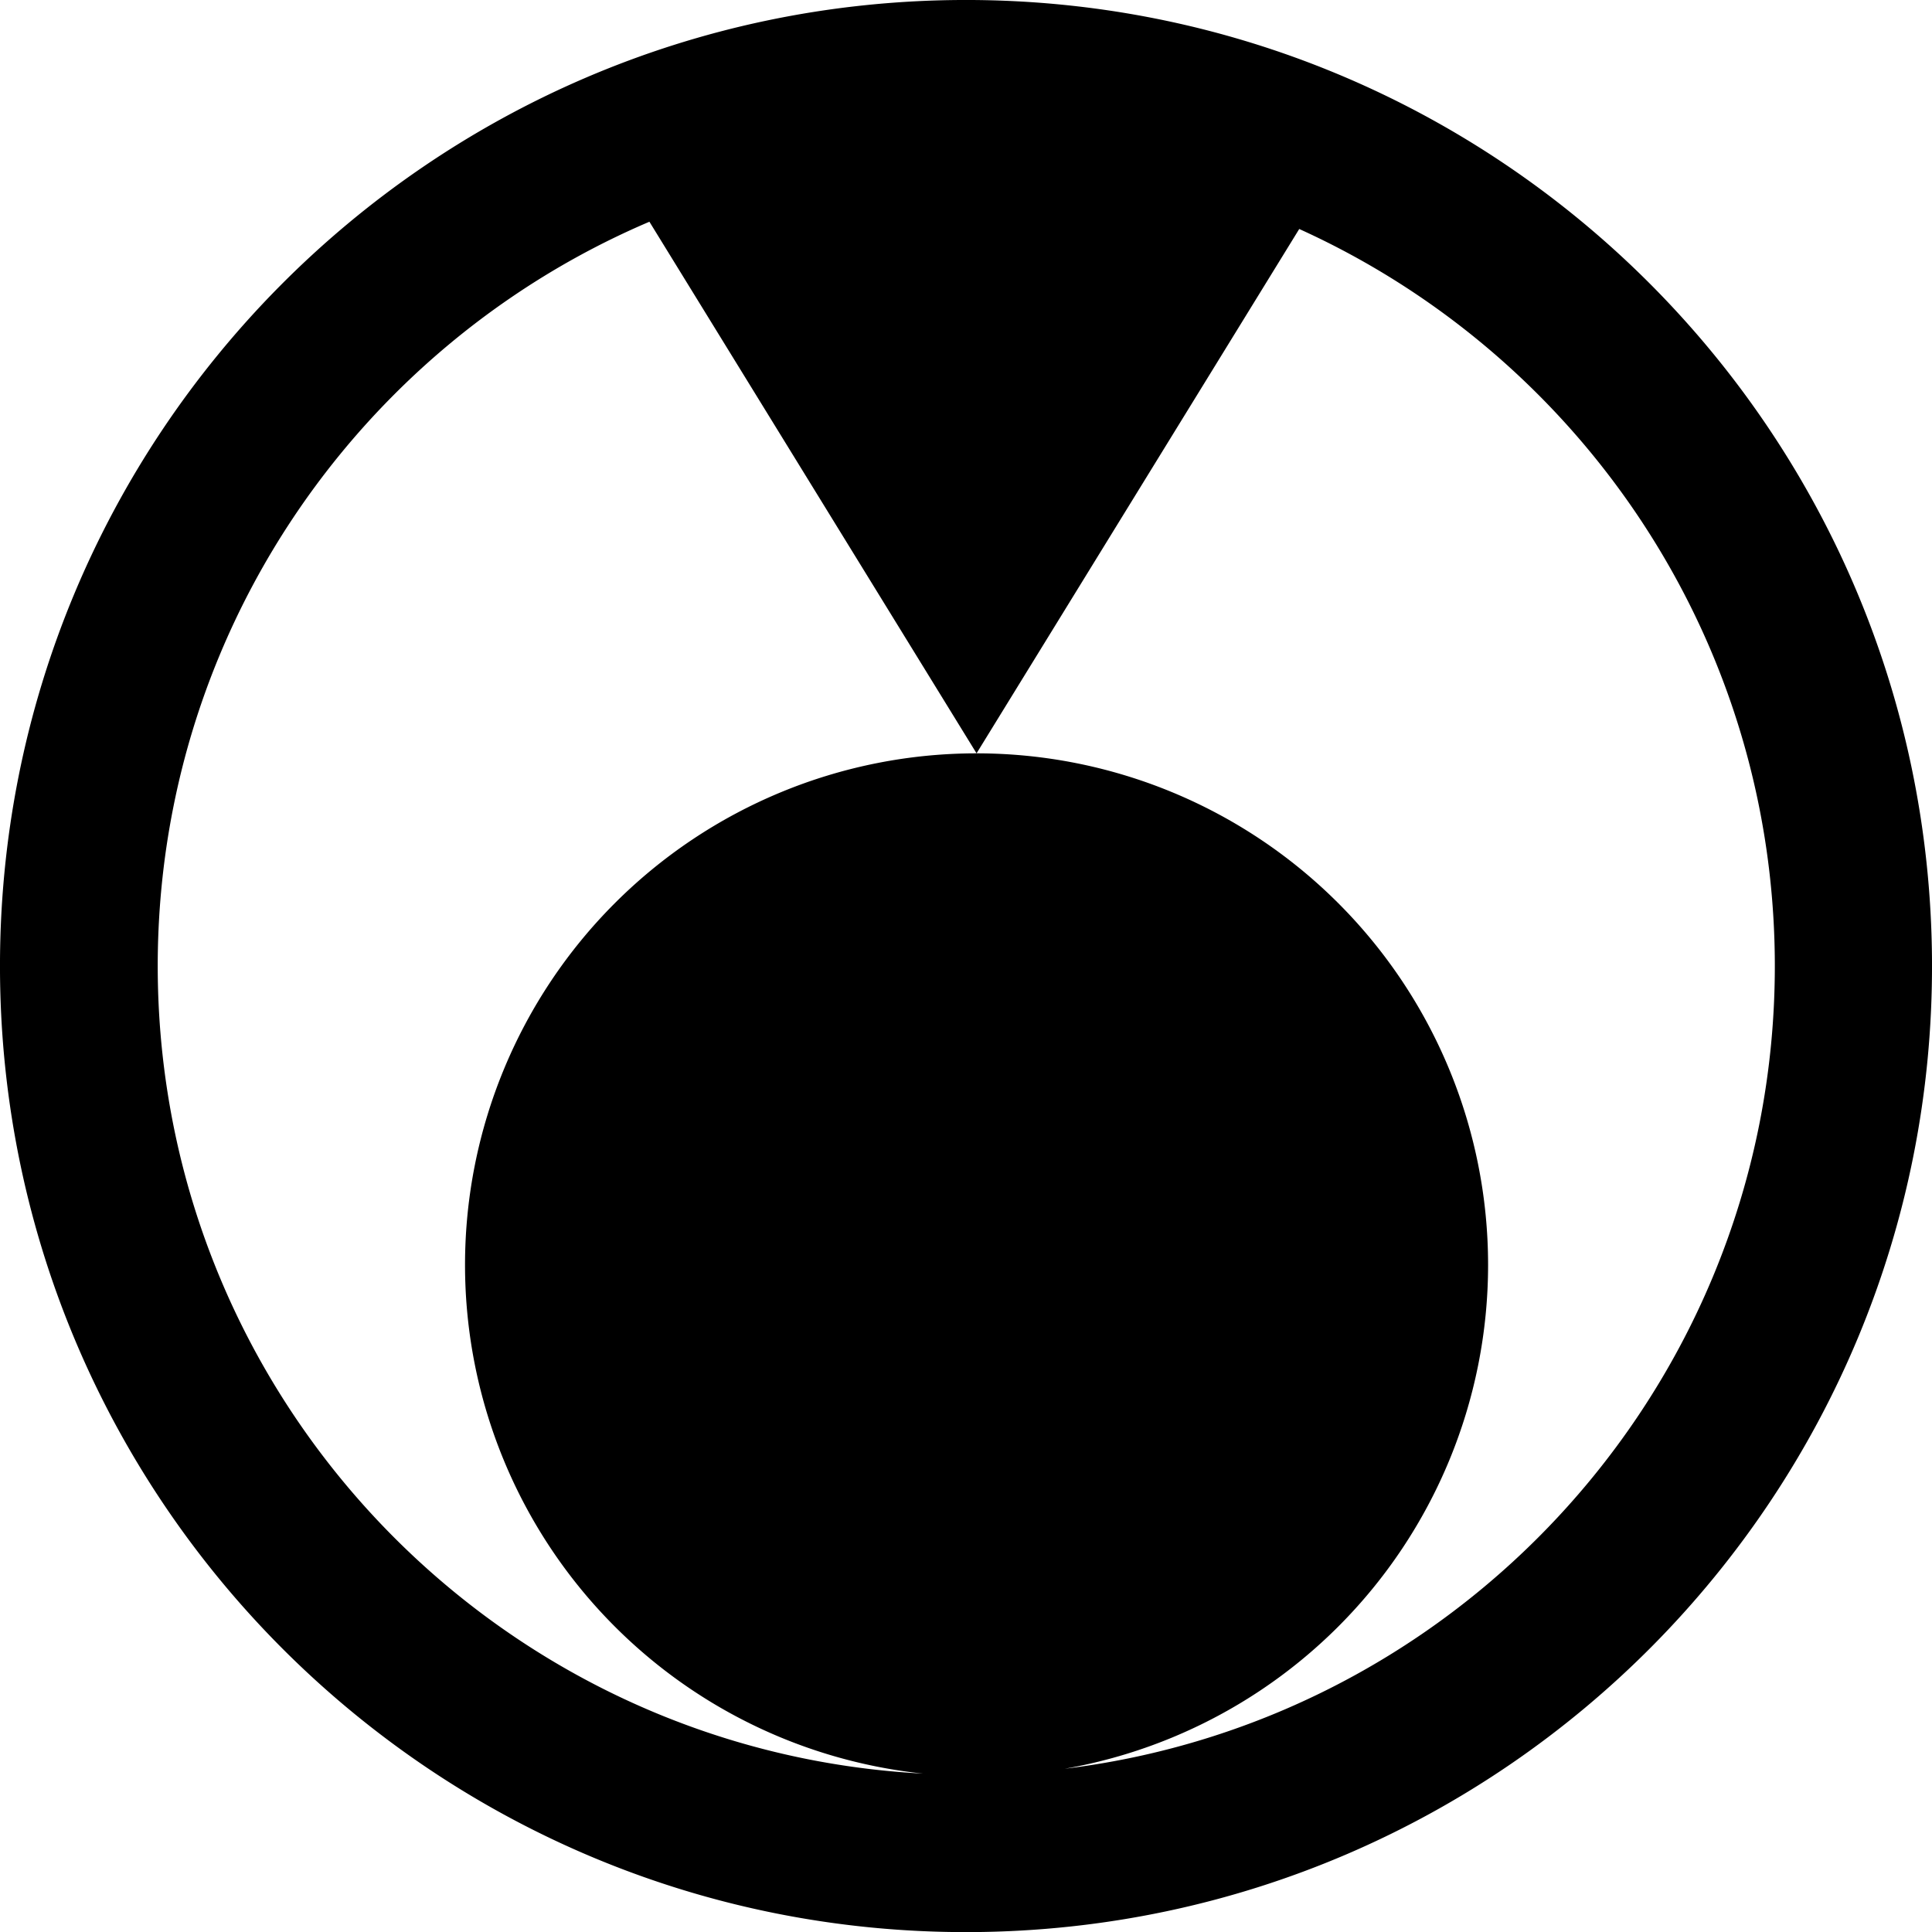
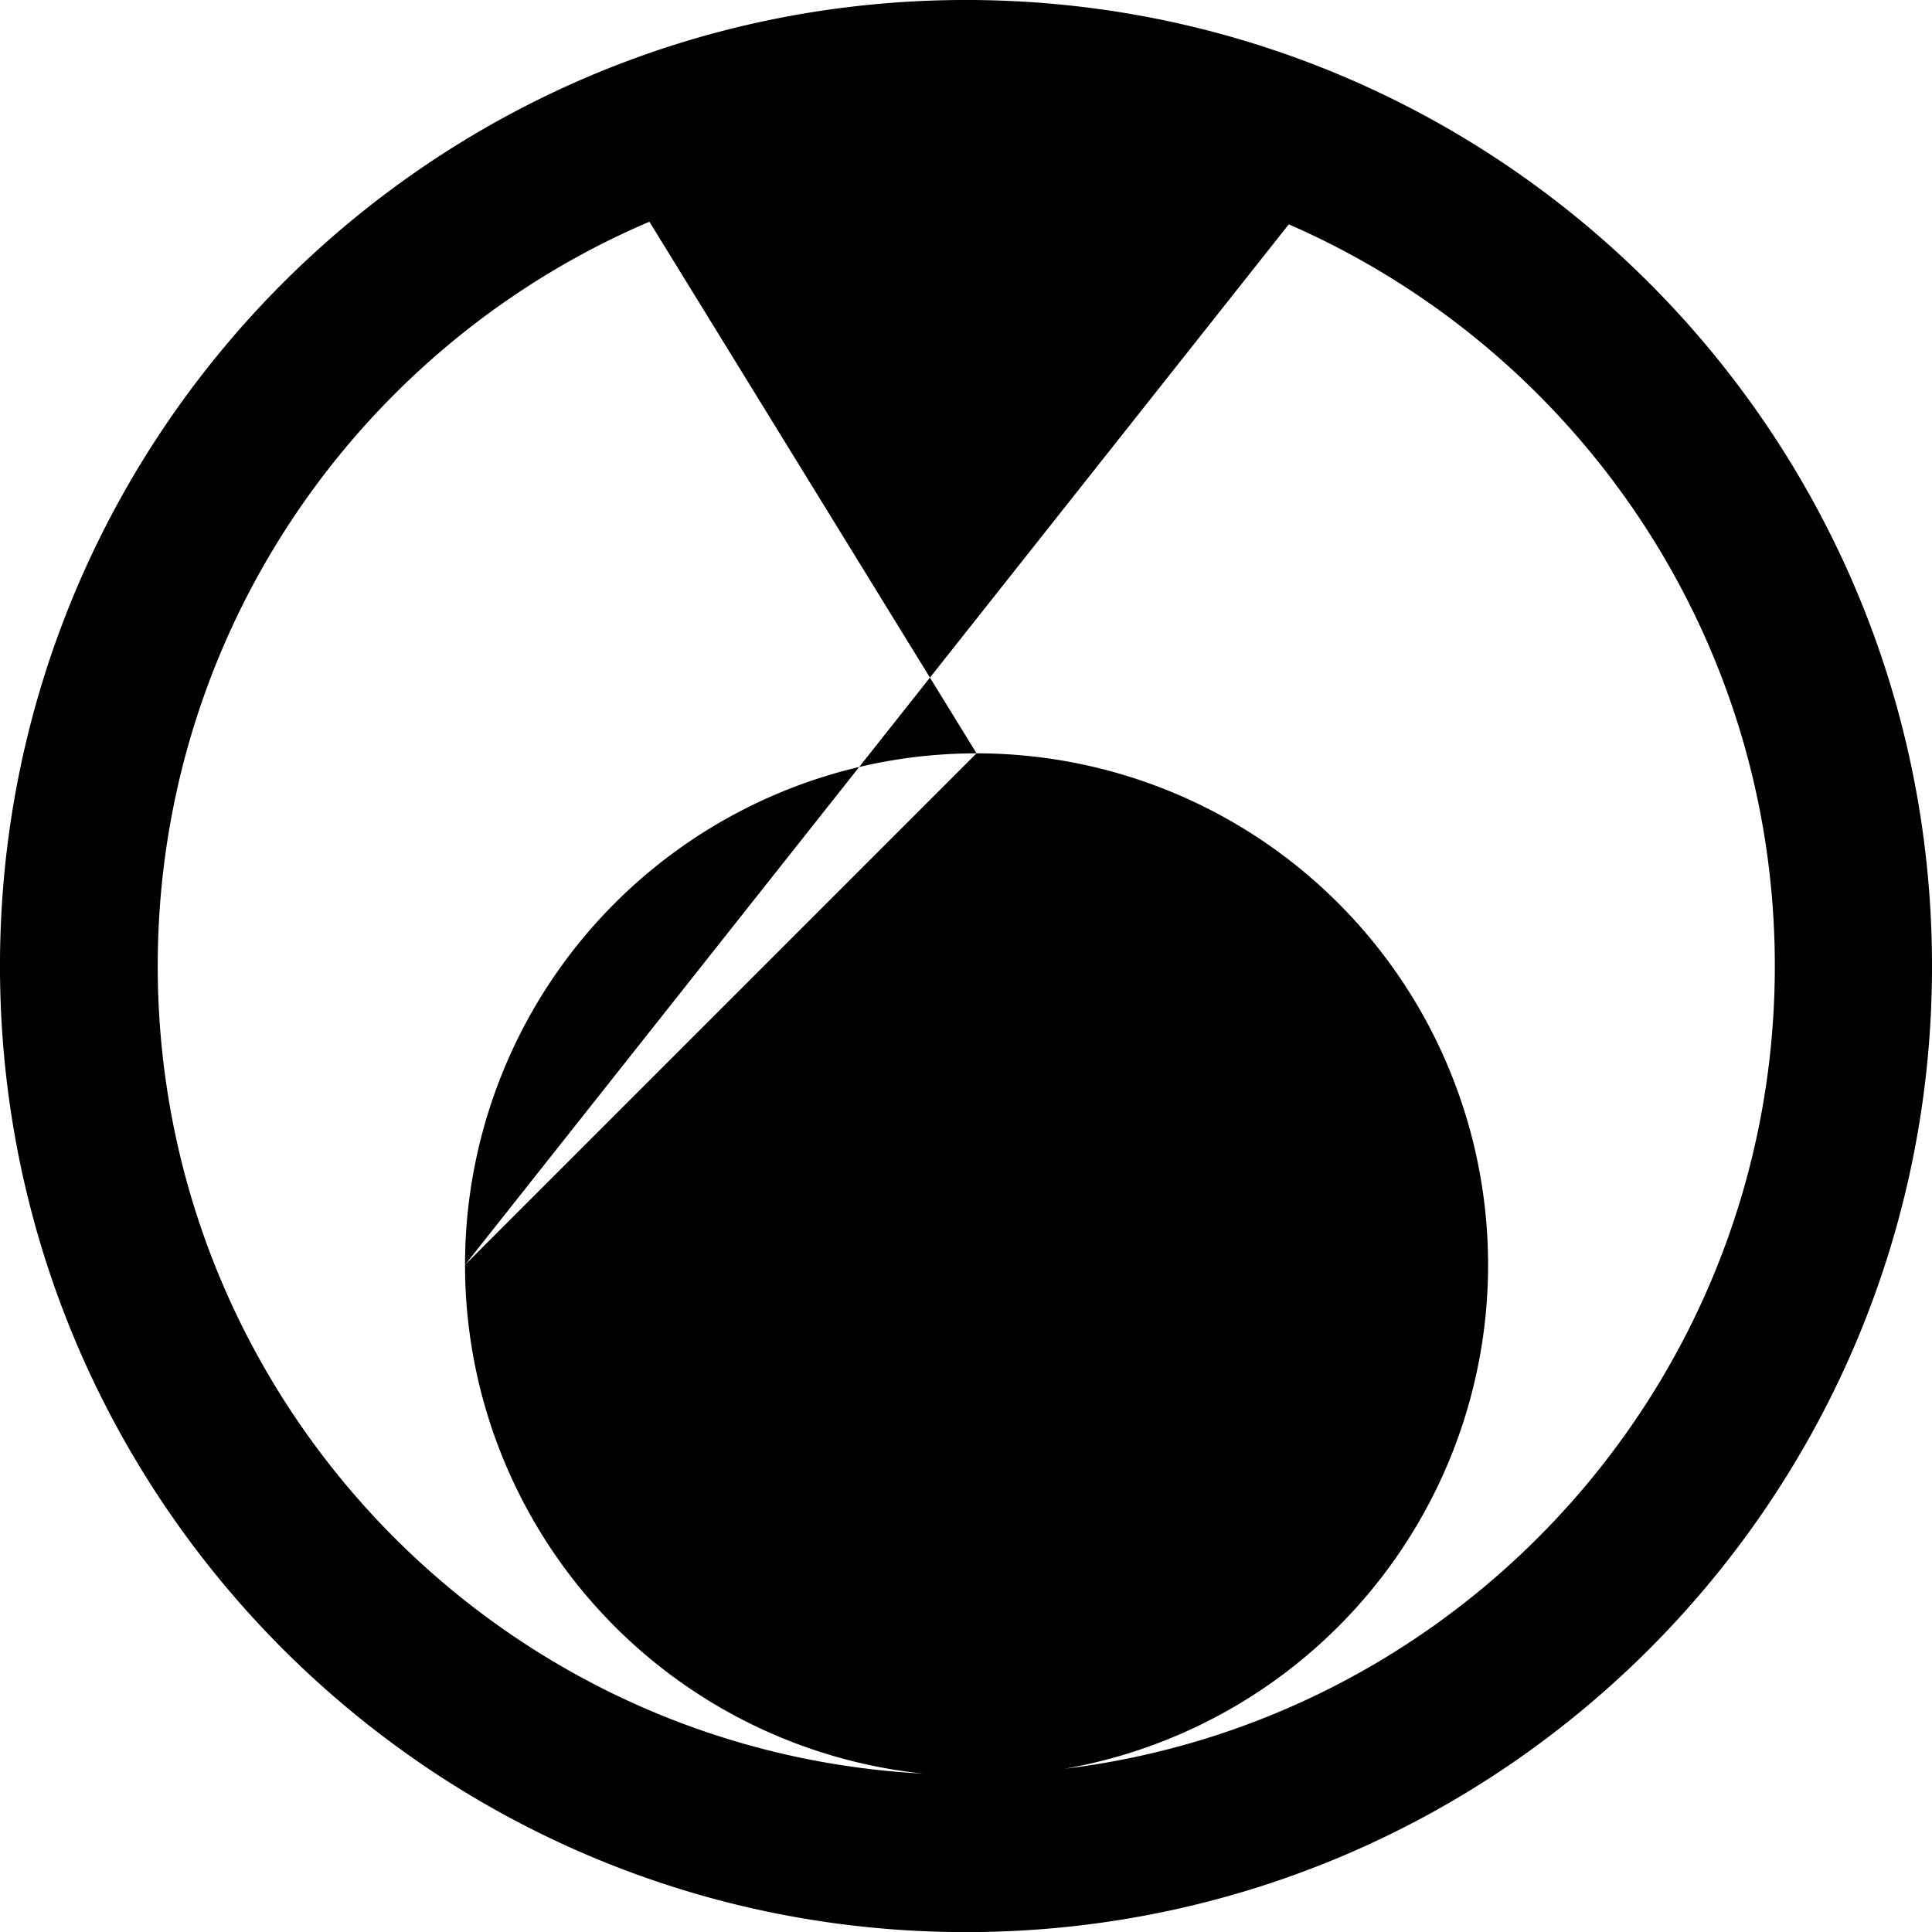
<svg xmlns="http://www.w3.org/2000/svg" version="1.1" viewBox="0 0 20.773 20.773" xml:space="preserve" width="100" height="100">
-   <path d="M 10.331,0 C 4.595,0.031 -0.031,4.706 0,10.443 0.03,16.179 4.708,20.804 10.442,20.774 16.181,20.743 20.804,16.068 20.773,10.332 20.742,4.594 16.07,-0.03 10.331,0 z m 0.103,19.082 C 5.632,19.106 1.723,15.236 1.696,10.434 1.671,5.633 5.538,1.718 10.34,1.692 c 4.802,-0.026 8.716,3.848 8.743,8.647 0.025,4.803 -3.848,8.716 -8.649,8.743  M 10.5, 13.6         m -5.5, 0         a 5.5,5.5 0 1,0 11,0         a 5.5,5.5 0 1,0 -11,0  M 10.5, 8.1 L 14.5, 1.6 L 6.5, 1.6 L 10.5, 8.1 " />
+   <path d="M 10.331,0 C 4.595,0.031 -0.031,4.706 0,10.443 0.03,16.179 4.708,20.804 10.442,20.774 16.181,20.743 20.804,16.068 20.773,10.332 20.742,4.594 16.07,-0.03 10.331,0 z m 0.103,19.082 C 5.632,19.106 1.723,15.236 1.696,10.434 1.671,5.633 5.538,1.718 10.34,1.692 c 4.802,-0.026 8.716,3.848 8.743,8.647 0.025,4.803 -3.848,8.716 -8.649,8.743  M 10.5, 13.6         m -5.5, 0         a 5.5,5.5 0 1,0 11,0         a 5.5,5.5 0 1,0 -11,0  L 14.5, 1.6 L 6.5, 1.6 L 10.5, 8.1 " />
</svg>